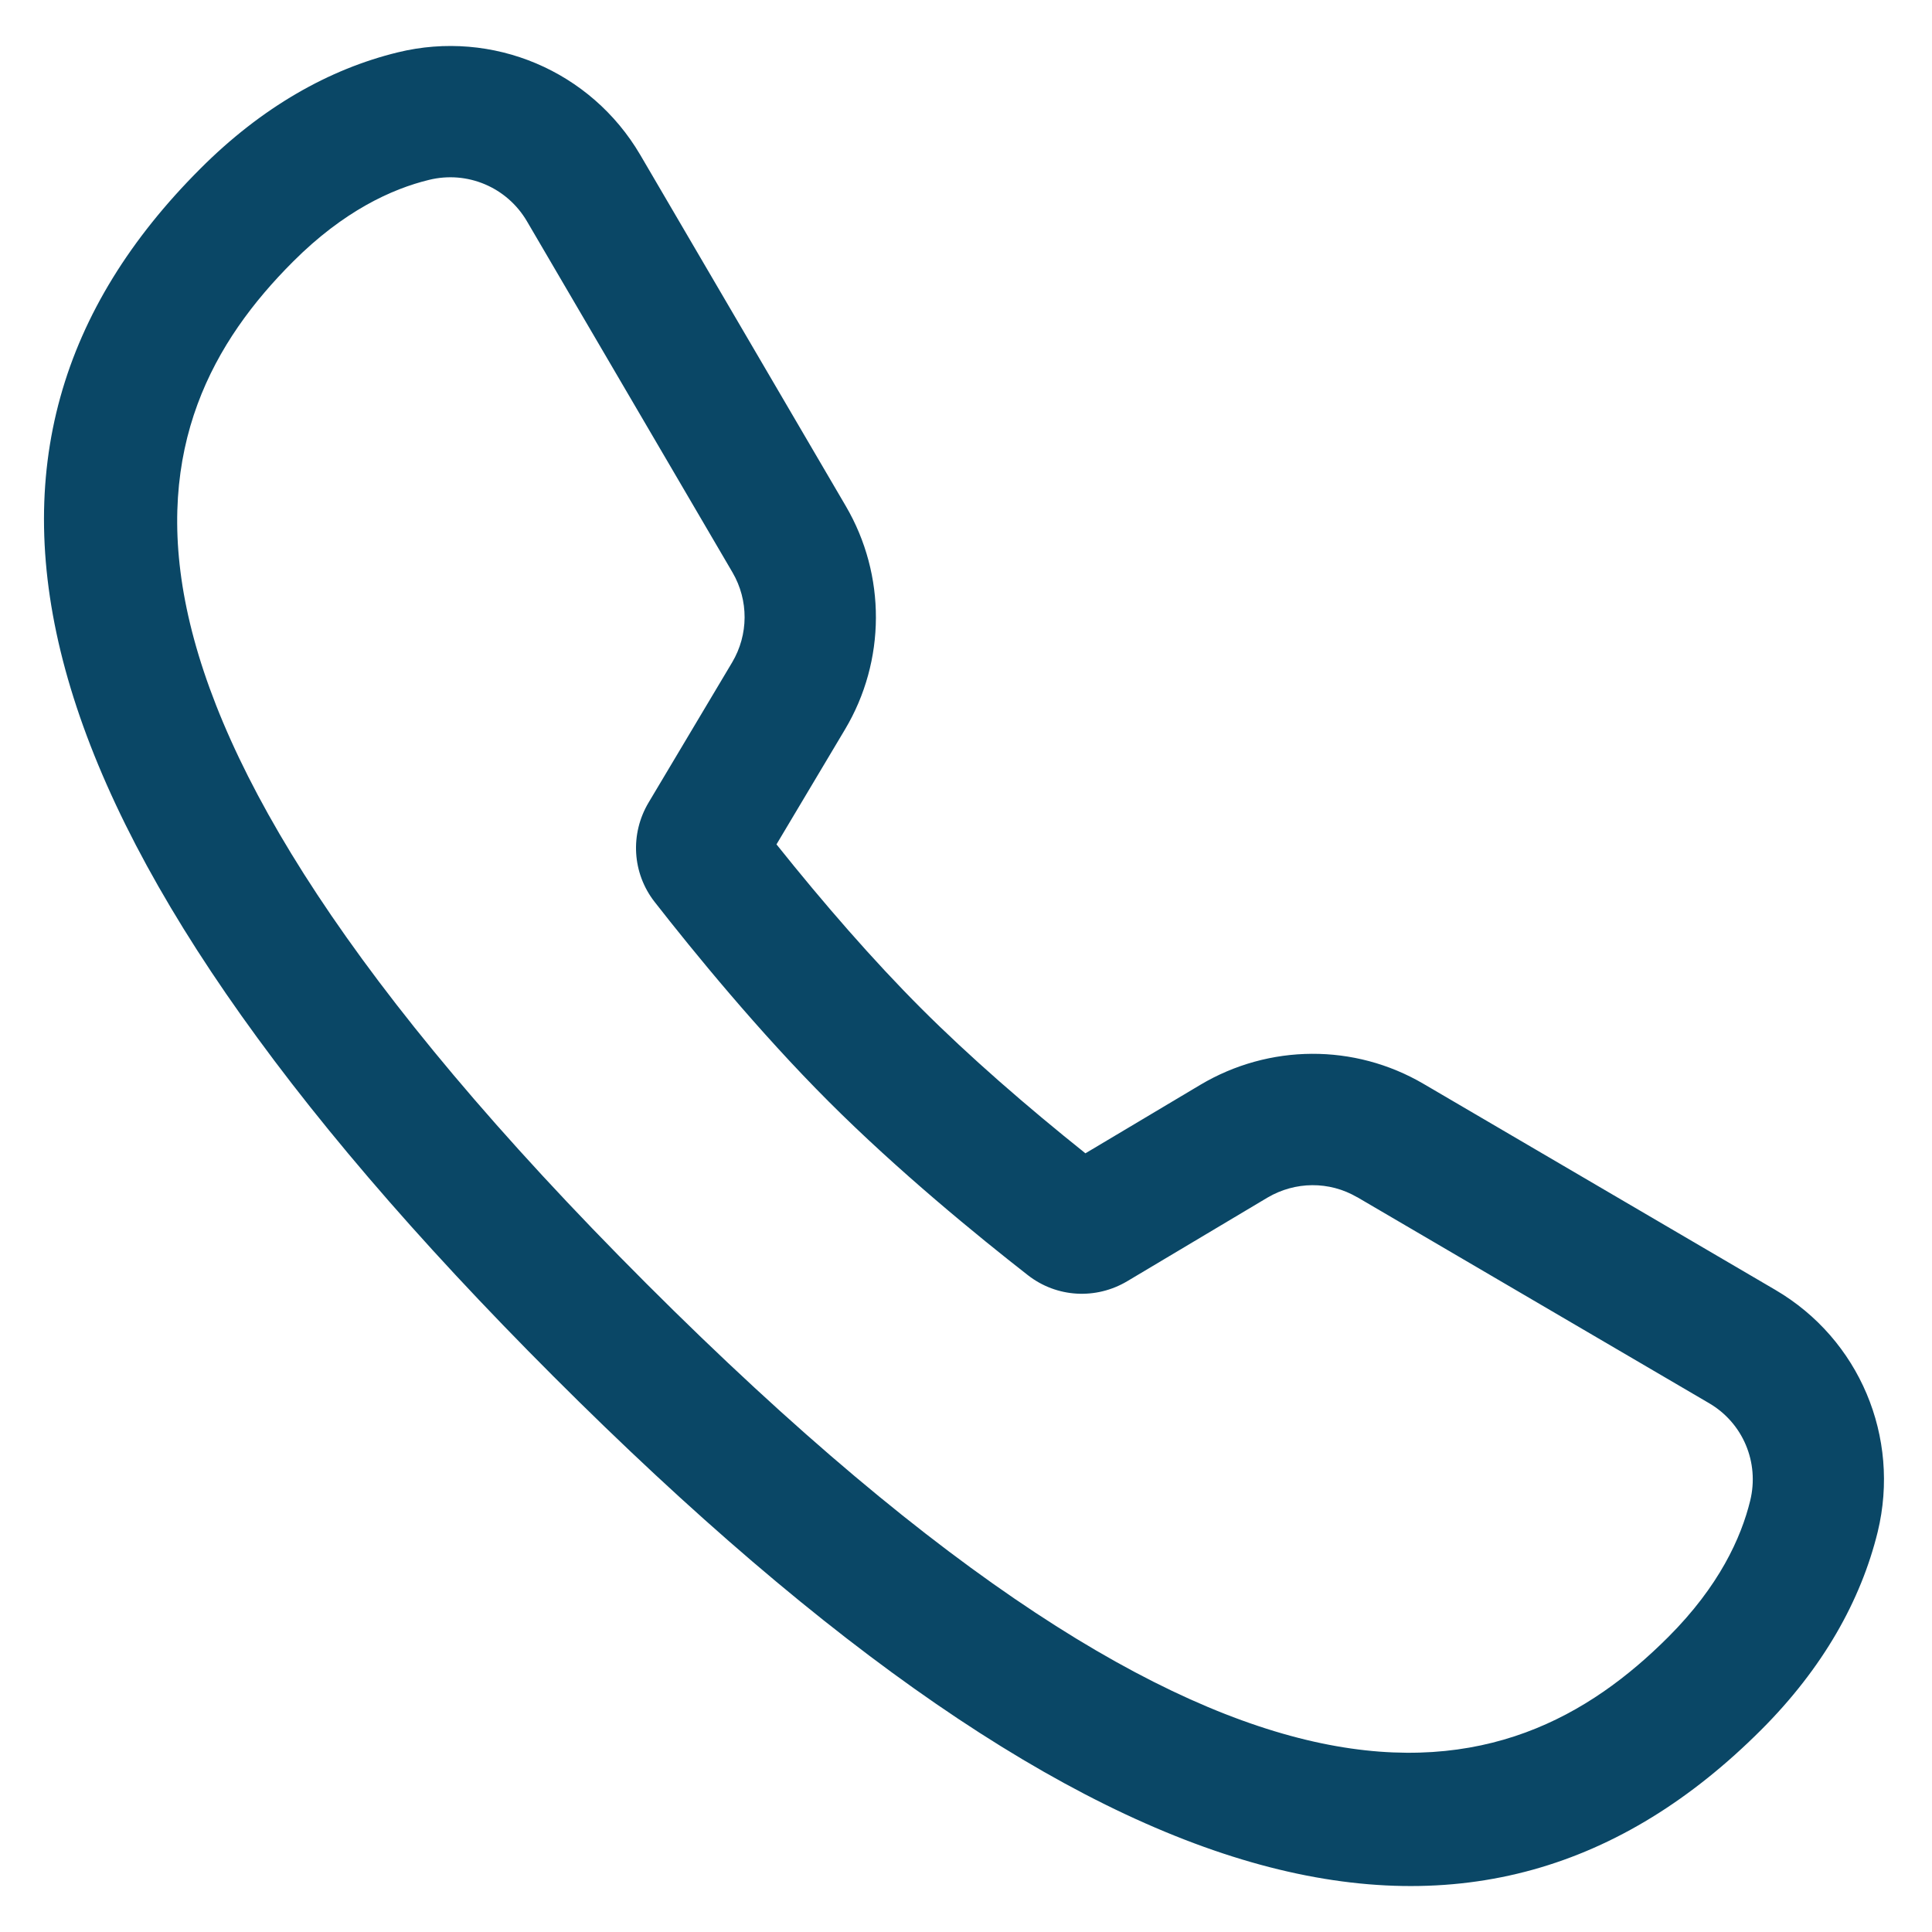
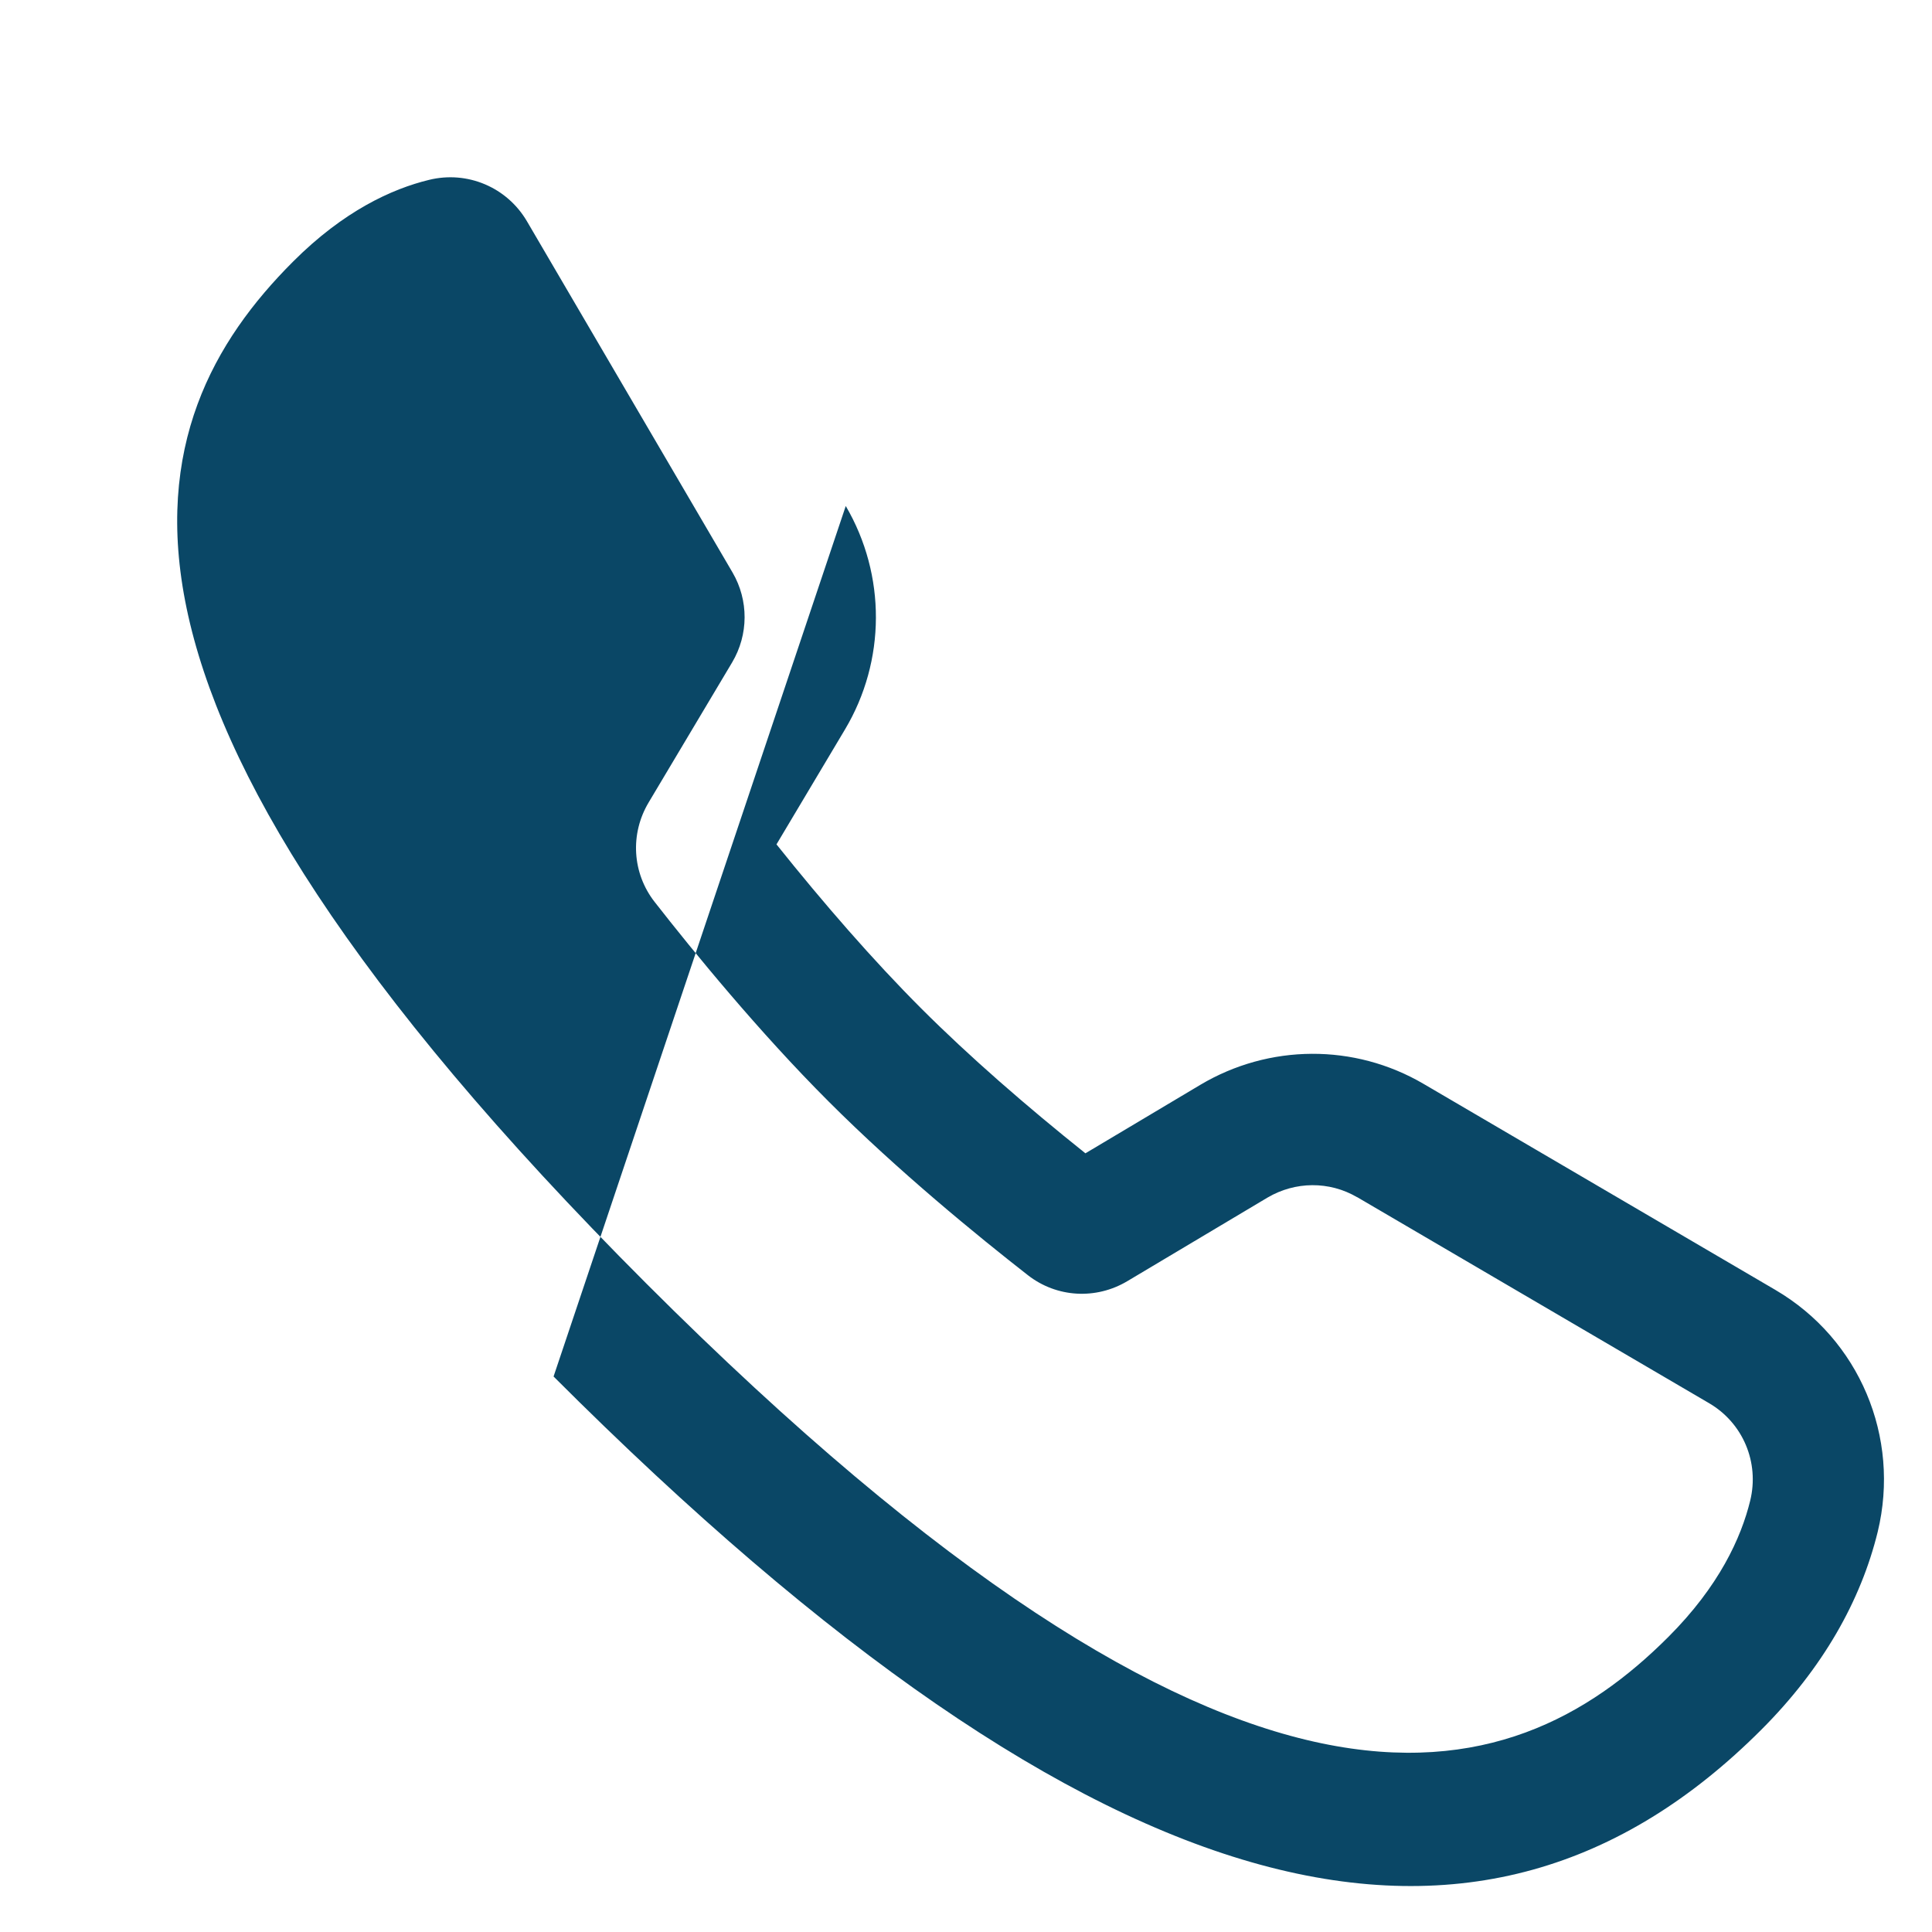
<svg xmlns="http://www.w3.org/2000/svg" width="21" height="21">
-   <path d="M14.751 13.013c-.302-.177-.674-.173-.975.005l-1.523.908c-.341.203-.767.179-1.08-.065-.541-.422-1.411-1.132-2.168-1.89-.757-.757-1.468-1.628-1.89-2.168-.244-.313-.268-.739-.065-1.08l.908-1.523c.179-.301.181-.675.004-.978L5.727 2.404c-.217-.369-.647-.551-1.063-.449-.404.098-.929.338-1.479.889C1.461 4.567.546 7.473 7.026 13.952c6.479 6.479 9.384 5.565 11.108 3.841.552-.552.791-1.077.89-1.482.101-.415-.078-.843-.447-1.059-.92-.538-2.905-1.701-3.826-2.24zm4.547 1.008c.913.535 1.361 1.599 1.112 2.629-.183.747-.595 1.481-1.267 2.153-3.022 3.022-7.119 2.167-13.126-3.841C.009 8.954-.846 4.857 2.175 1.836 2.846 1.163 3.58.75 4.324.569 5.353.317 6.422.768 6.959 1.683L9.193 5.5c.44.751.437 1.683-.009 2.43l-.744 1.248c.512.641 1.052 1.262 1.574 1.784.521.521 1.143 1.062 1.784 1.574l1.25-.745c.747-.444 1.674-.45 2.425-.01 1.098.643 3.005 1.76 3.825 2.24z" fill="#0A4766" fill-rule="nonzero" />
+   <path d="M14.751 13.013c-.302-.177-.674-.173-.975.005l-1.523.908c-.341.203-.767.179-1.08-.065-.541-.422-1.411-1.132-2.168-1.89-.757-.757-1.468-1.628-1.89-2.168-.244-.313-.268-.739-.065-1.08l.908-1.523c.179-.301.181-.675.004-.978L5.727 2.404c-.217-.369-.647-.551-1.063-.449-.404.098-.929.338-1.479.889C1.461 4.567.546 7.473 7.026 13.952c6.479 6.479 9.384 5.565 11.108 3.841.552-.552.791-1.077.89-1.482.101-.415-.078-.843-.447-1.059-.92-.538-2.905-1.701-3.826-2.24zm4.547 1.008c.913.535 1.361 1.599 1.112 2.629-.183.747-.595 1.481-1.267 2.153-3.022 3.022-7.119 2.167-13.126-3.841L9.193 5.5c.44.751.437 1.683-.009 2.43l-.744 1.248c.512.641 1.052 1.262 1.574 1.784.521.521 1.143 1.062 1.784 1.574l1.25-.745c.747-.444 1.674-.45 2.425-.01 1.098.643 3.005 1.76 3.825 2.24z" fill="#0A4766" fill-rule="nonzero" />
</svg>